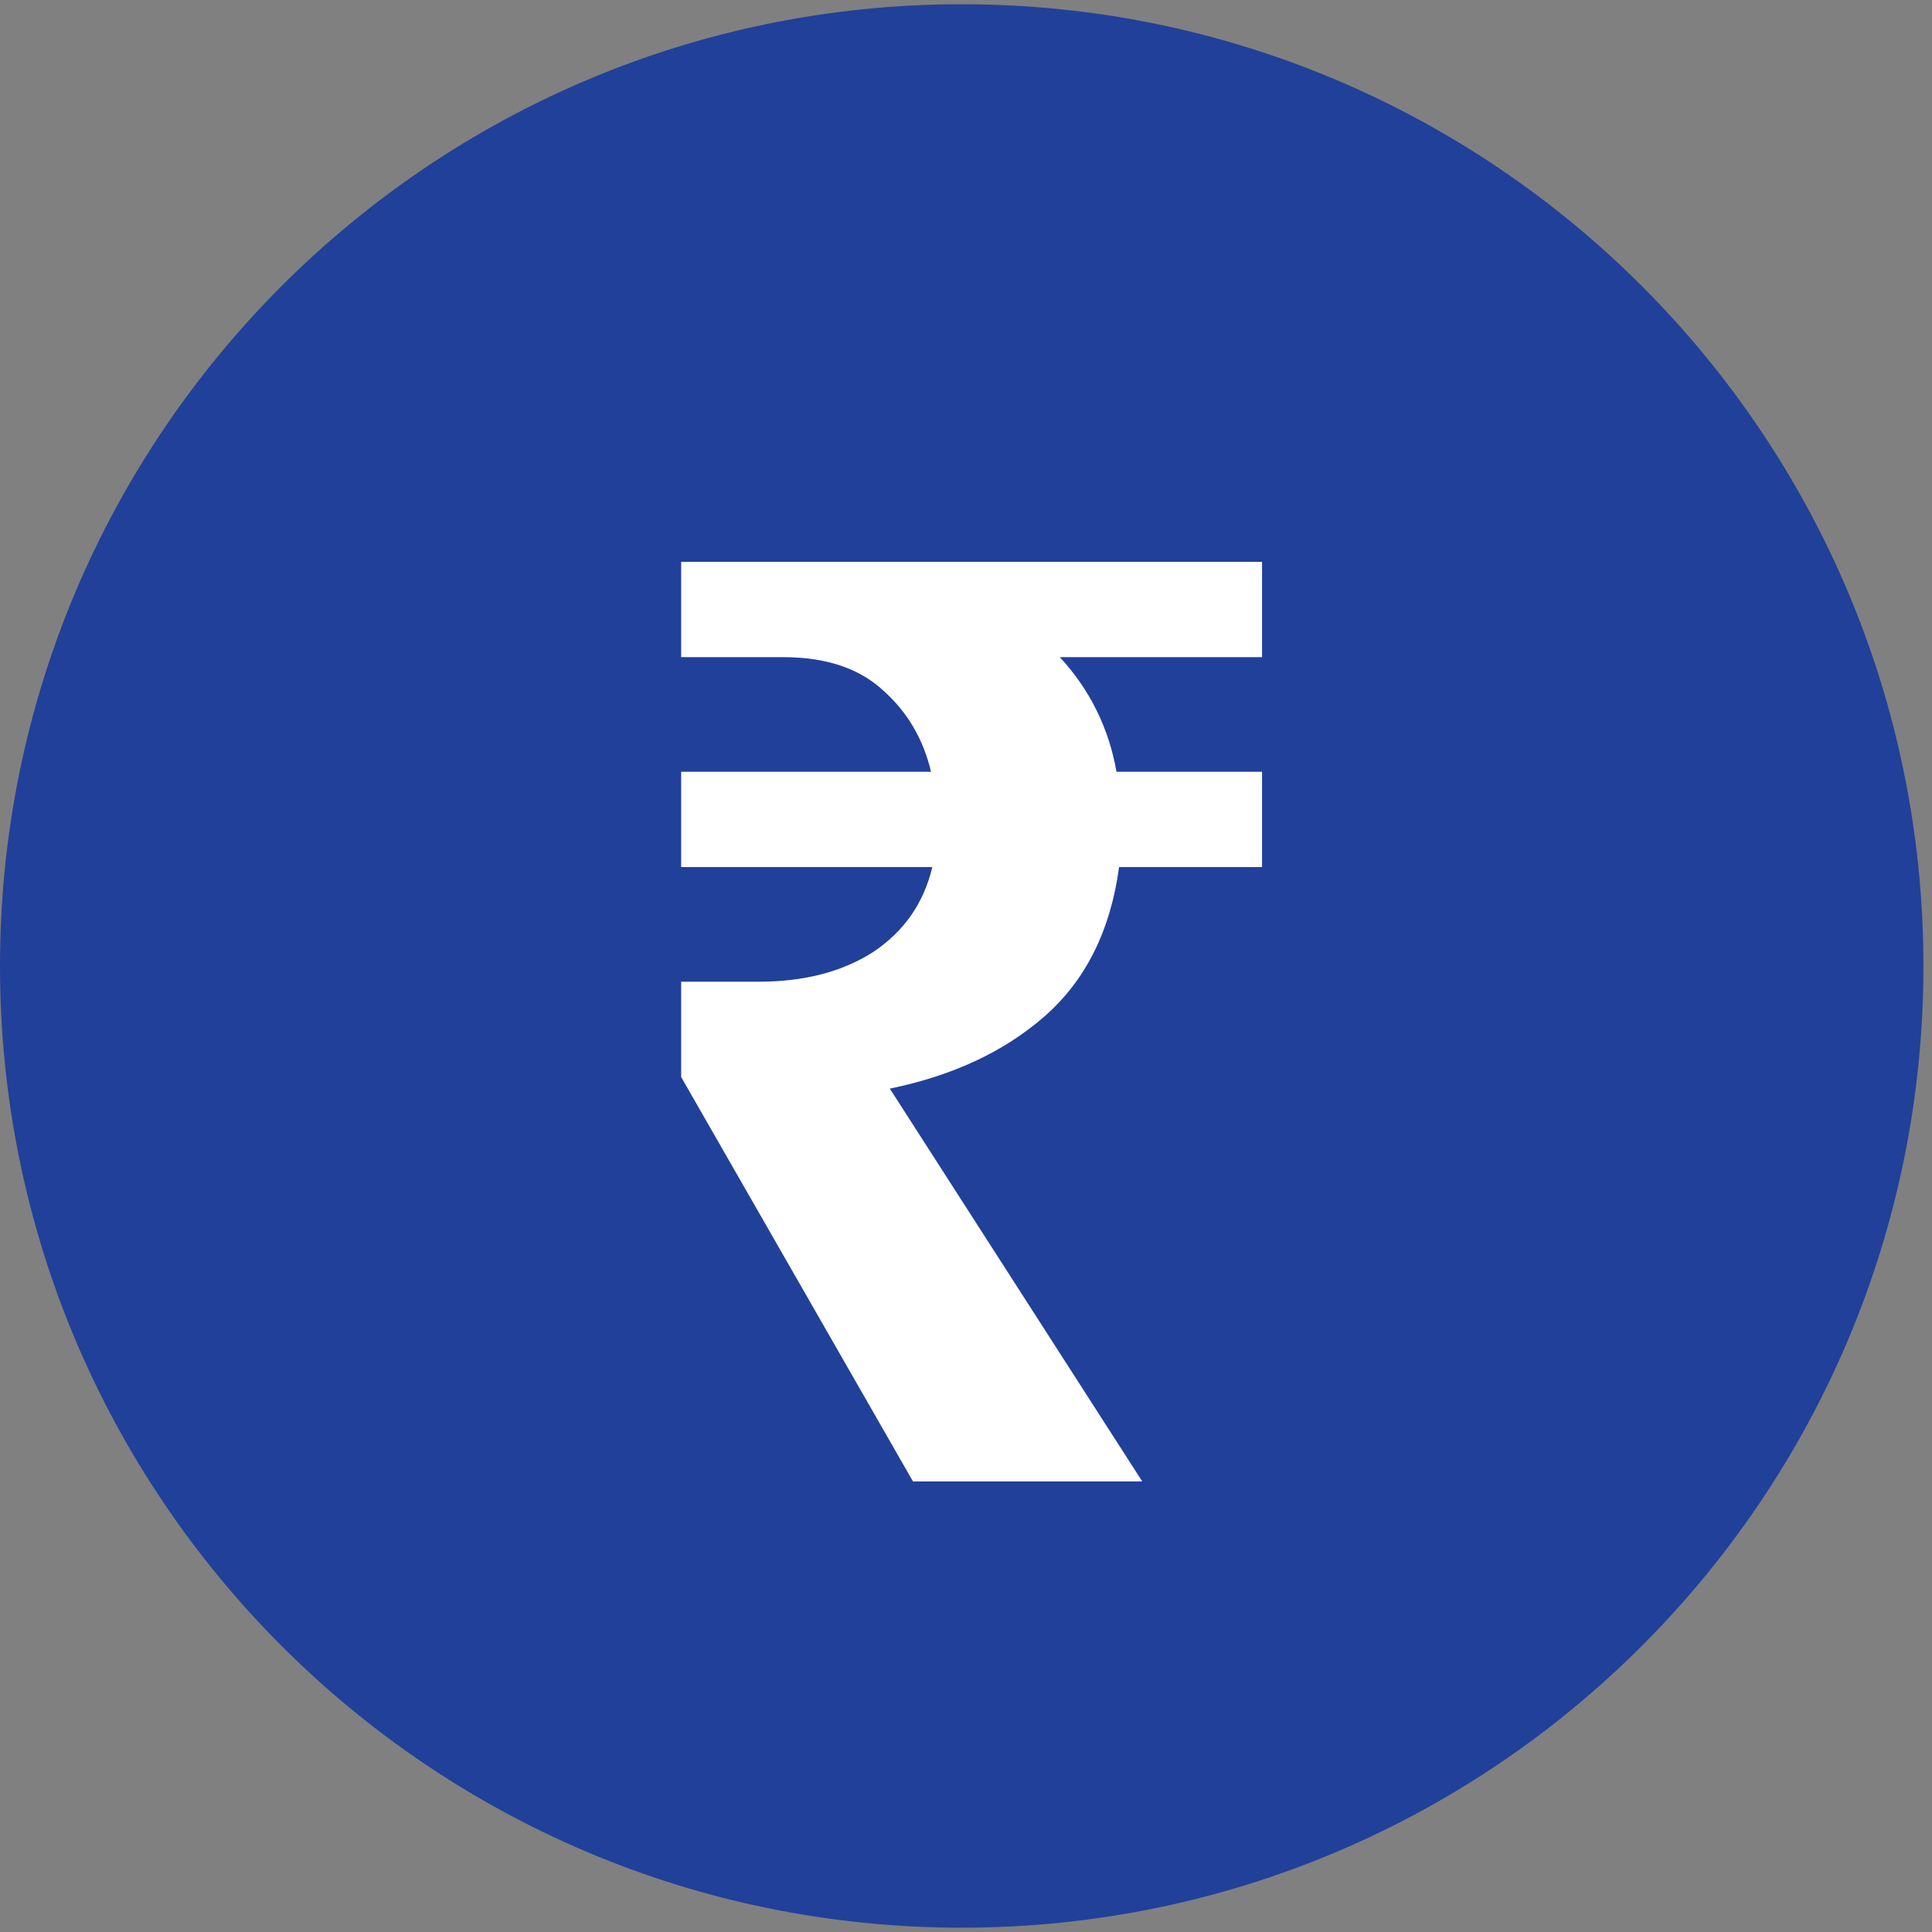
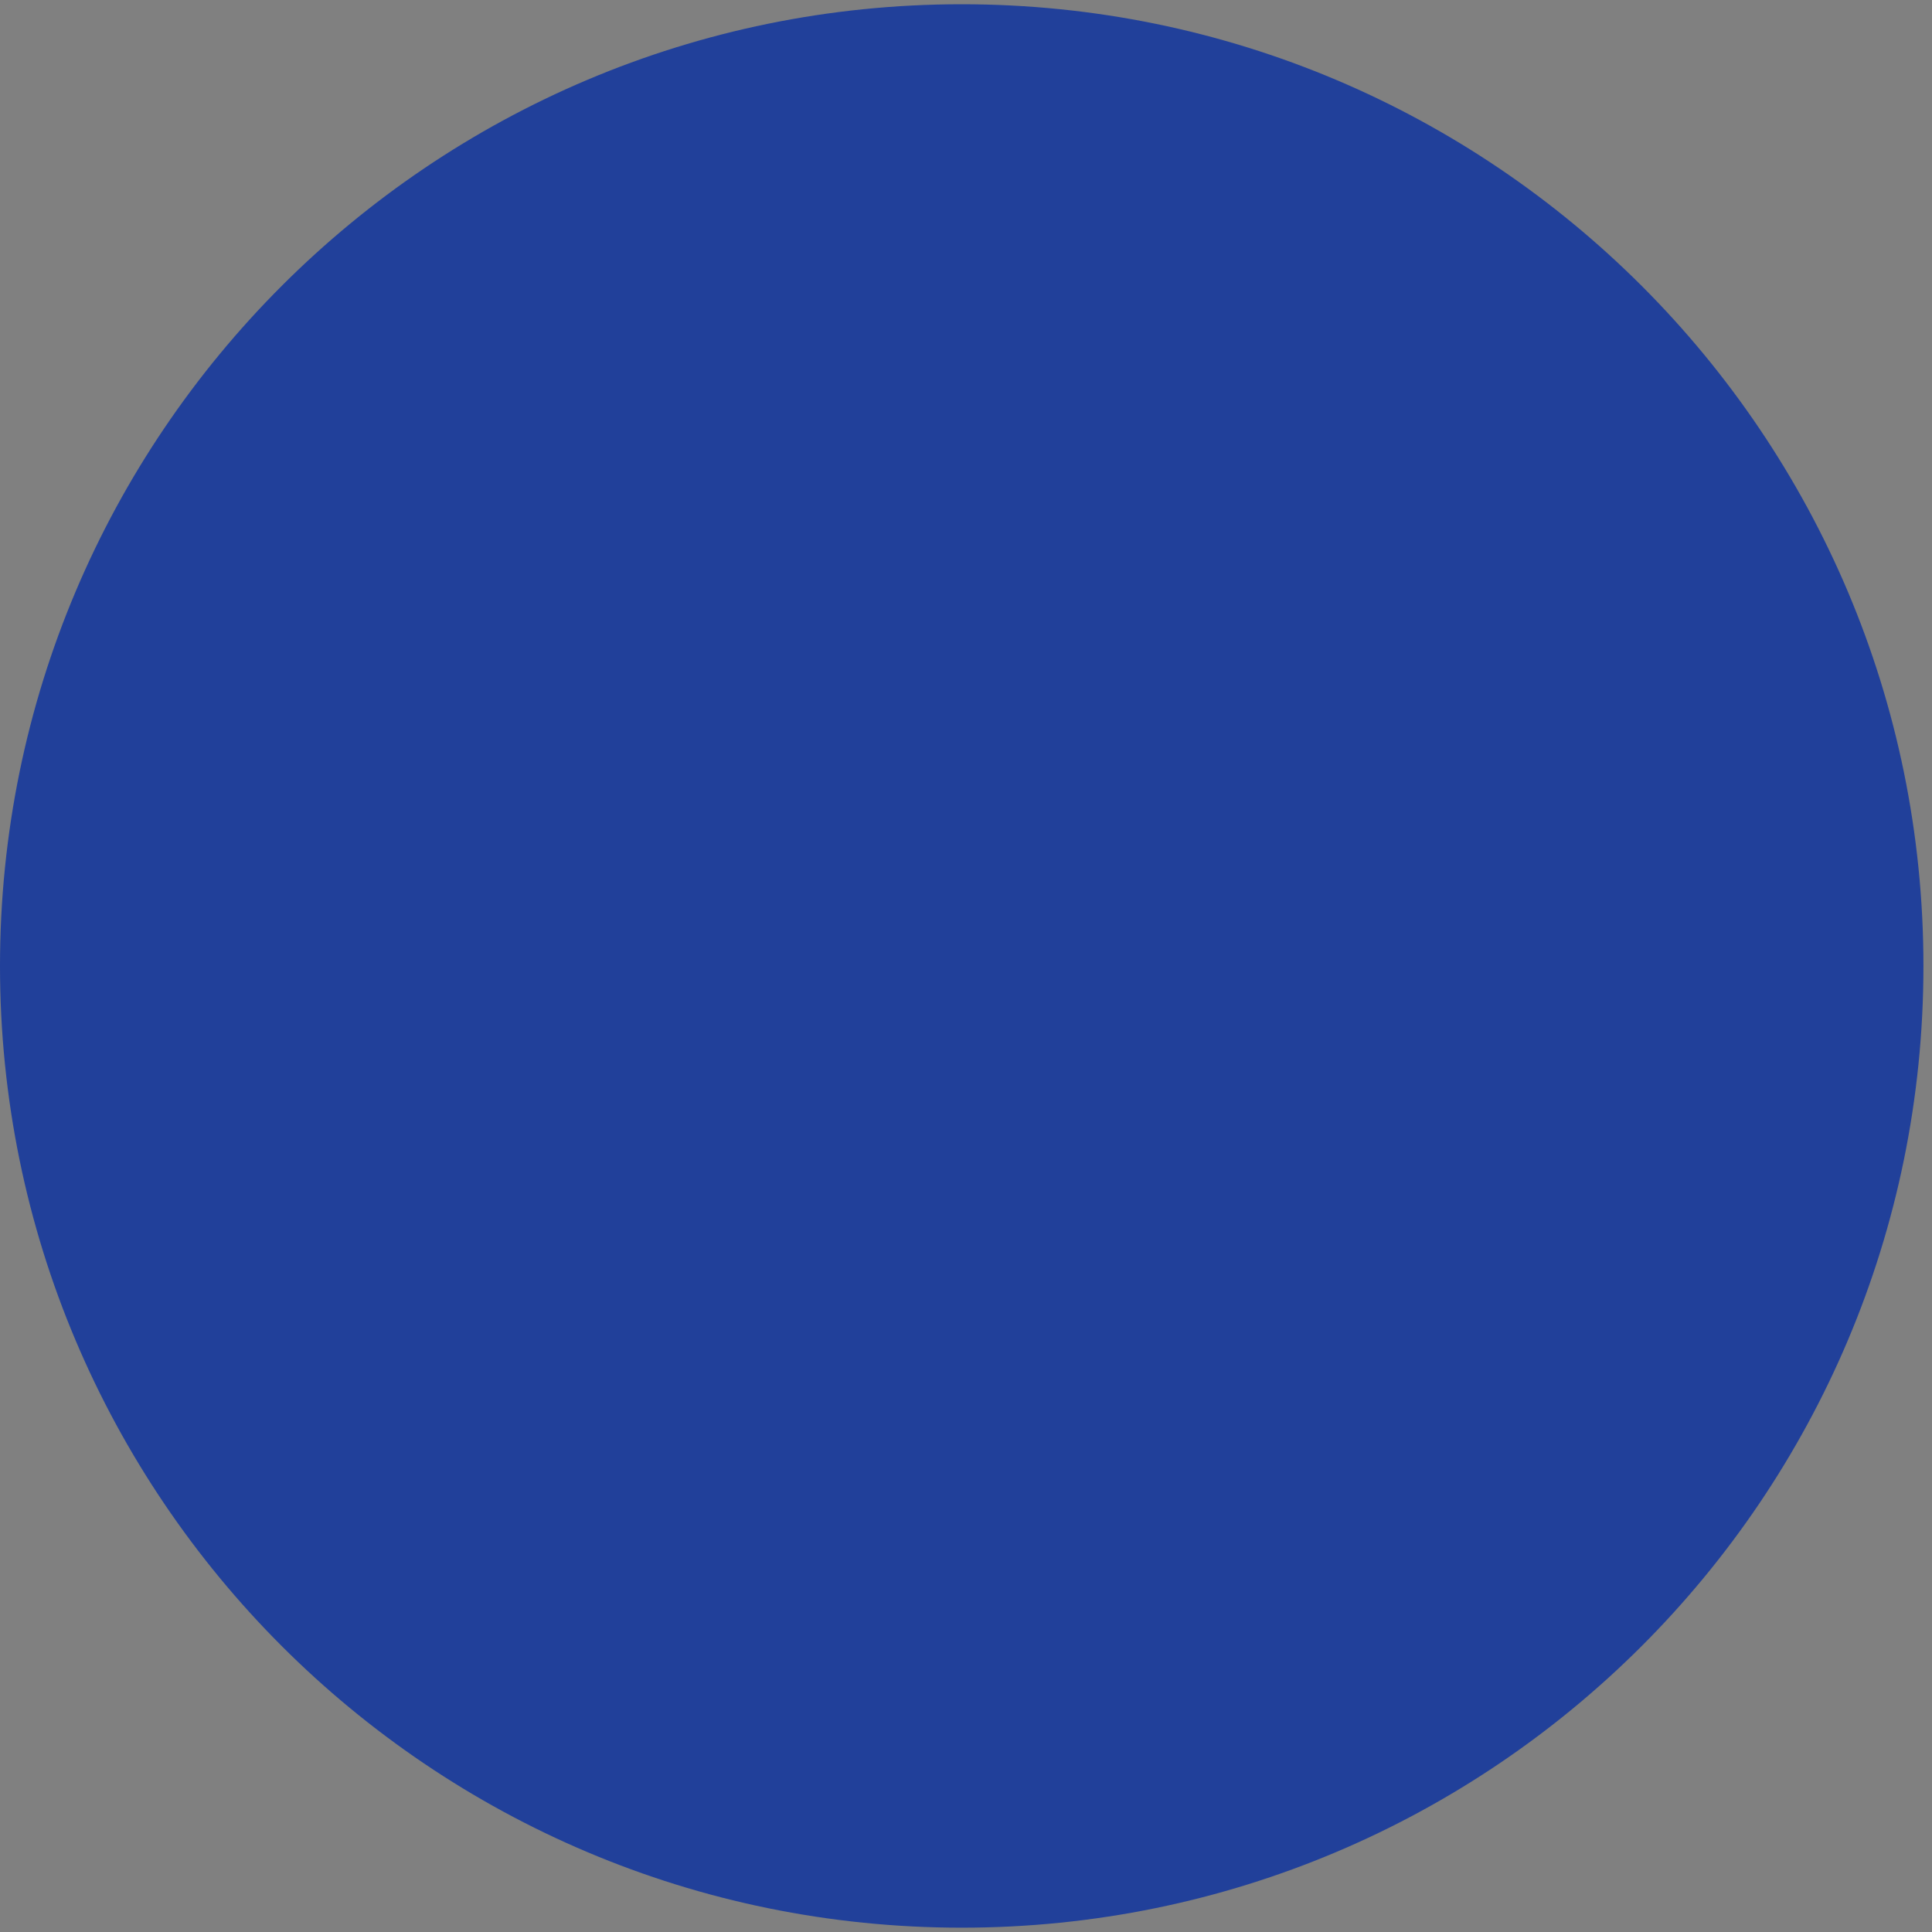
<svg xmlns="http://www.w3.org/2000/svg" width="30" height="30" viewBox="0 0 30 30" fill="none">
  <rect x="0" y="0" width="30" height="30" fill="#808080" stroke="none" />
  <path d="M14.933 29.933C23.181 29.933 29.867 23.247 29.867 15C29.867 6.752 23.181 0.066 14.933 0.066C6.686 0.066 0 6.752 0 15C0 23.247 6.686 29.933 14.933 29.933Z" fill="#21409A" />
-   <path d="M14.177 23.004L10.577 16.724V15.244H11.777C12.484 15.244 13.077 15.091 13.557 14.784C14.037 14.464 14.344 14.024 14.477 13.464H10.577V11.984H14.457C14.337 11.477 14.091 11.057 13.717 10.724C13.344 10.377 12.824 10.204 12.157 10.204H10.577V8.724H19.597V10.204H16.457C16.924 10.711 17.217 11.304 17.337 11.984H19.597V13.464H17.377C17.244 14.451 16.857 15.224 16.217 15.784C15.591 16.331 14.791 16.704 13.817 16.904L17.737 23.004H14.177Z" fill="white" />
</svg>